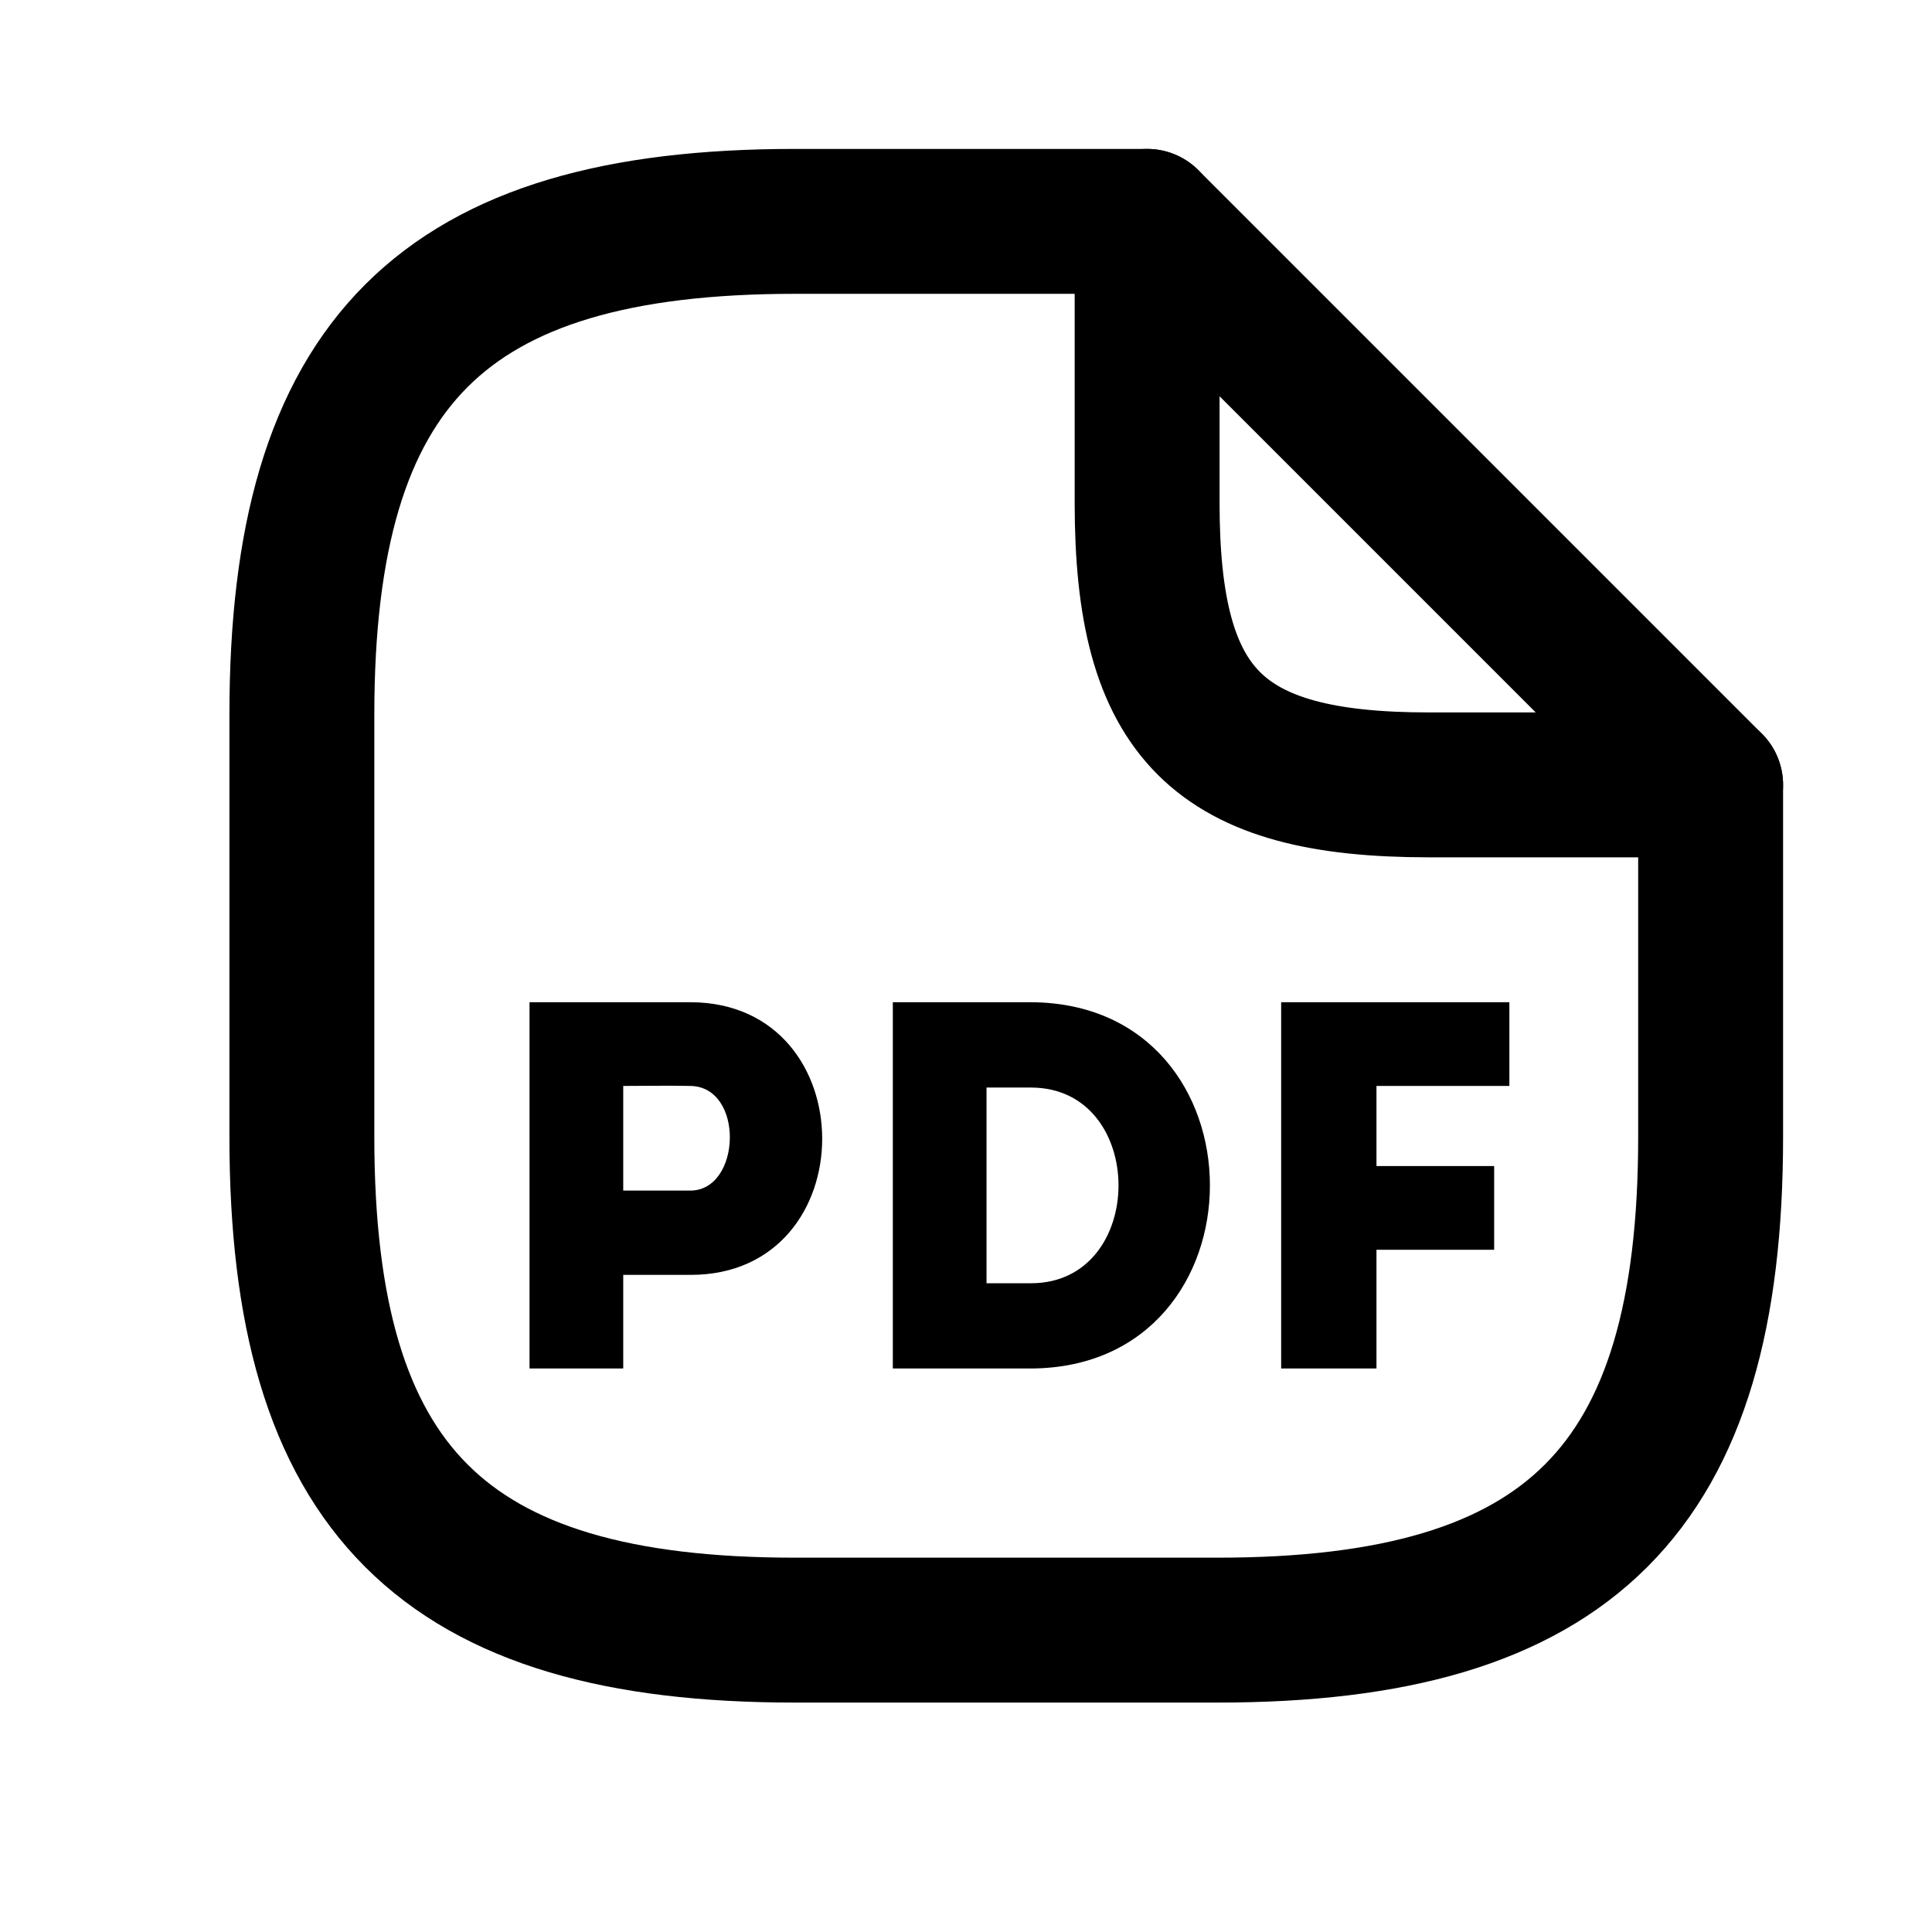
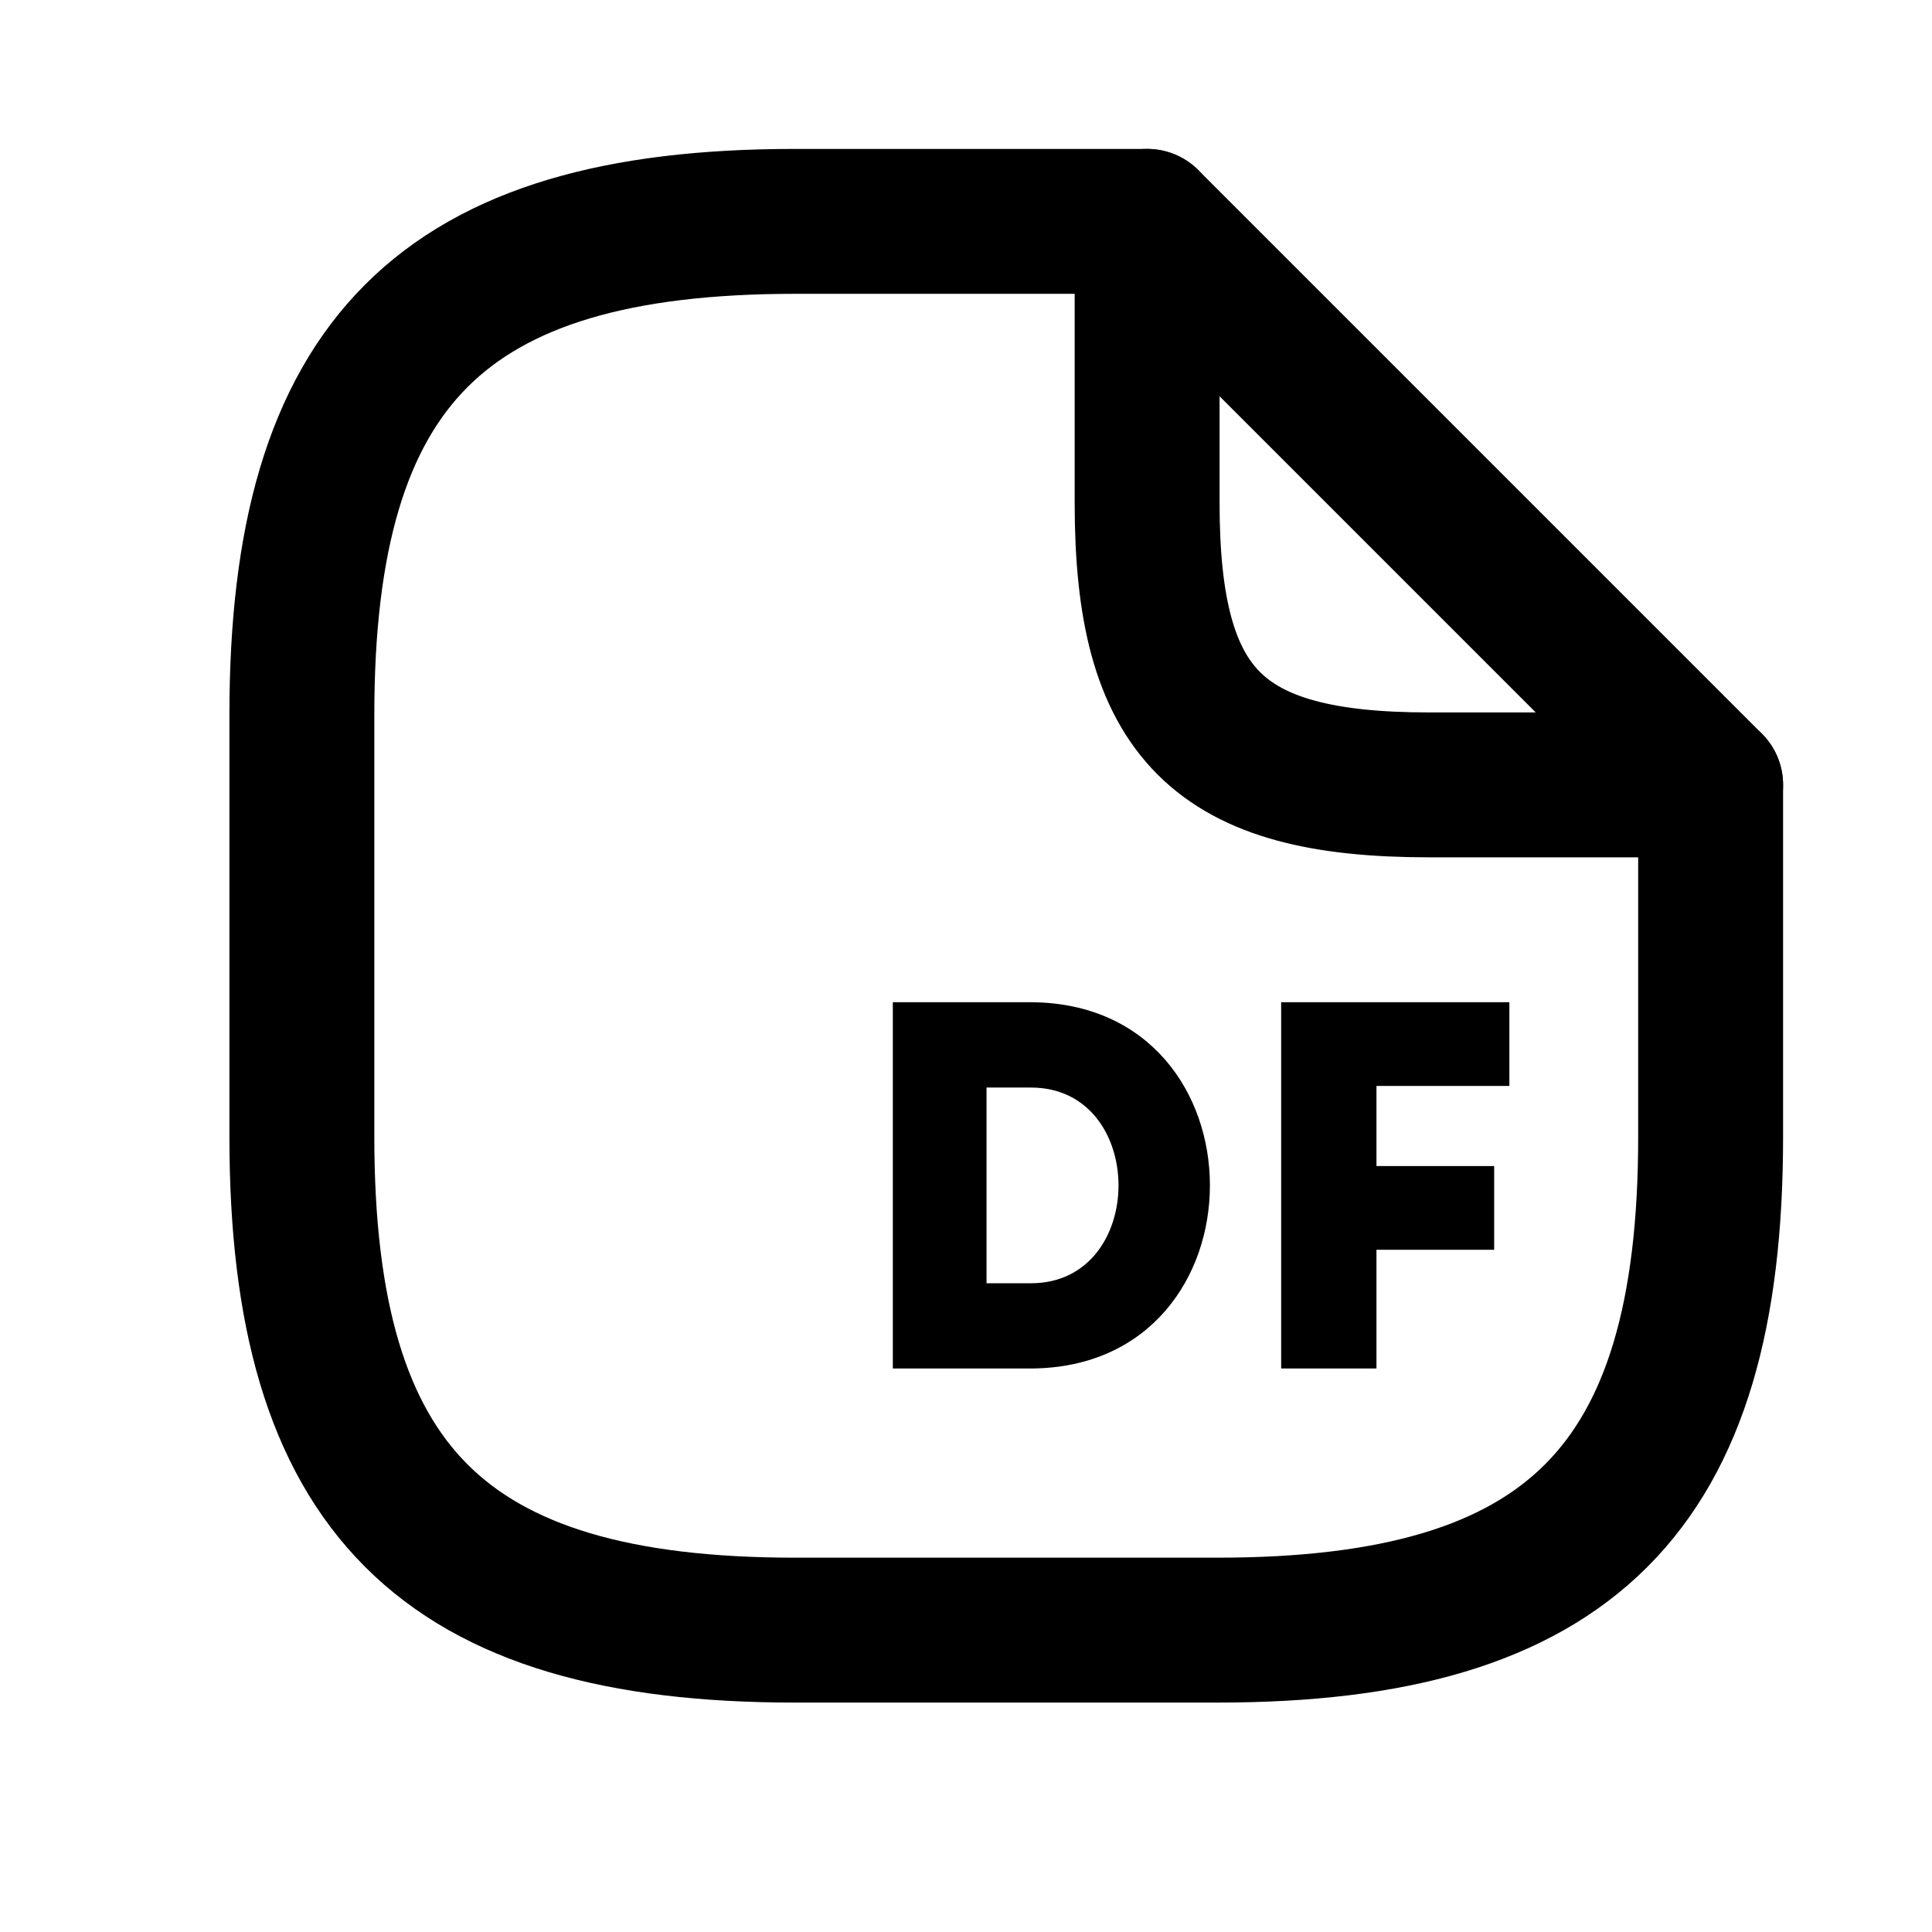
<svg xmlns="http://www.w3.org/2000/svg" width="24" height="24" viewBox="0 0 24 24" fill="none">
  <path d="M21.25 9.75V14.125C21.25 18.5 19.5 20.25 15.125 20.25H9.875C5.5 20.25 3.75 18.5 3.75 14.125V8.875C3.75 4.5 5.5 2.75 9.875 2.75H14.25" stroke="black" stroke-width="1.8" stroke-linecap="round" stroke-linejoin="round" />
  <path d="M21.25 9.75H17.75C15.125 9.75 14.25 8.875 14.25 6.25V2.75L21.25 9.75Z" stroke="black" stroke-width="1.8" stroke-linecap="round" stroke-linejoin="round" />
-   <path d="M7.742 17C7.352 17 6.962 17 6.578 17C6.578 15.486 6.578 13.971 6.578 12.45C7.235 12.45 7.911 12.45 8.58 12.45C10.758 12.457 10.758 15.837 8.58 15.837H7.742V17ZM8.574 14.79C9.211 14.79 9.25 13.497 8.574 13.49C8.301 13.484 8.008 13.49 7.742 13.49C7.742 13.861 7.742 14.42 7.742 14.79H8.574Z" fill="black" />
  <path d="M12.807 12.45C15.771 12.463 15.771 16.987 12.807 17H11.091V12.45H12.807ZM12.255 13.51V15.941H12.807C14.257 15.941 14.257 13.51 12.807 13.51H12.255Z" fill="black" />
  <path d="M18.561 15.525H17.099V17C16.709 17 16.312 17 15.915 17V12.45C16.845 12.45 17.82 12.45 18.75 12.45C18.75 12.834 18.75 13.1 18.75 13.49H17.099V14.485H18.561C18.561 14.875 18.561 15.122 18.561 15.525Z" fill="black" />
</svg>